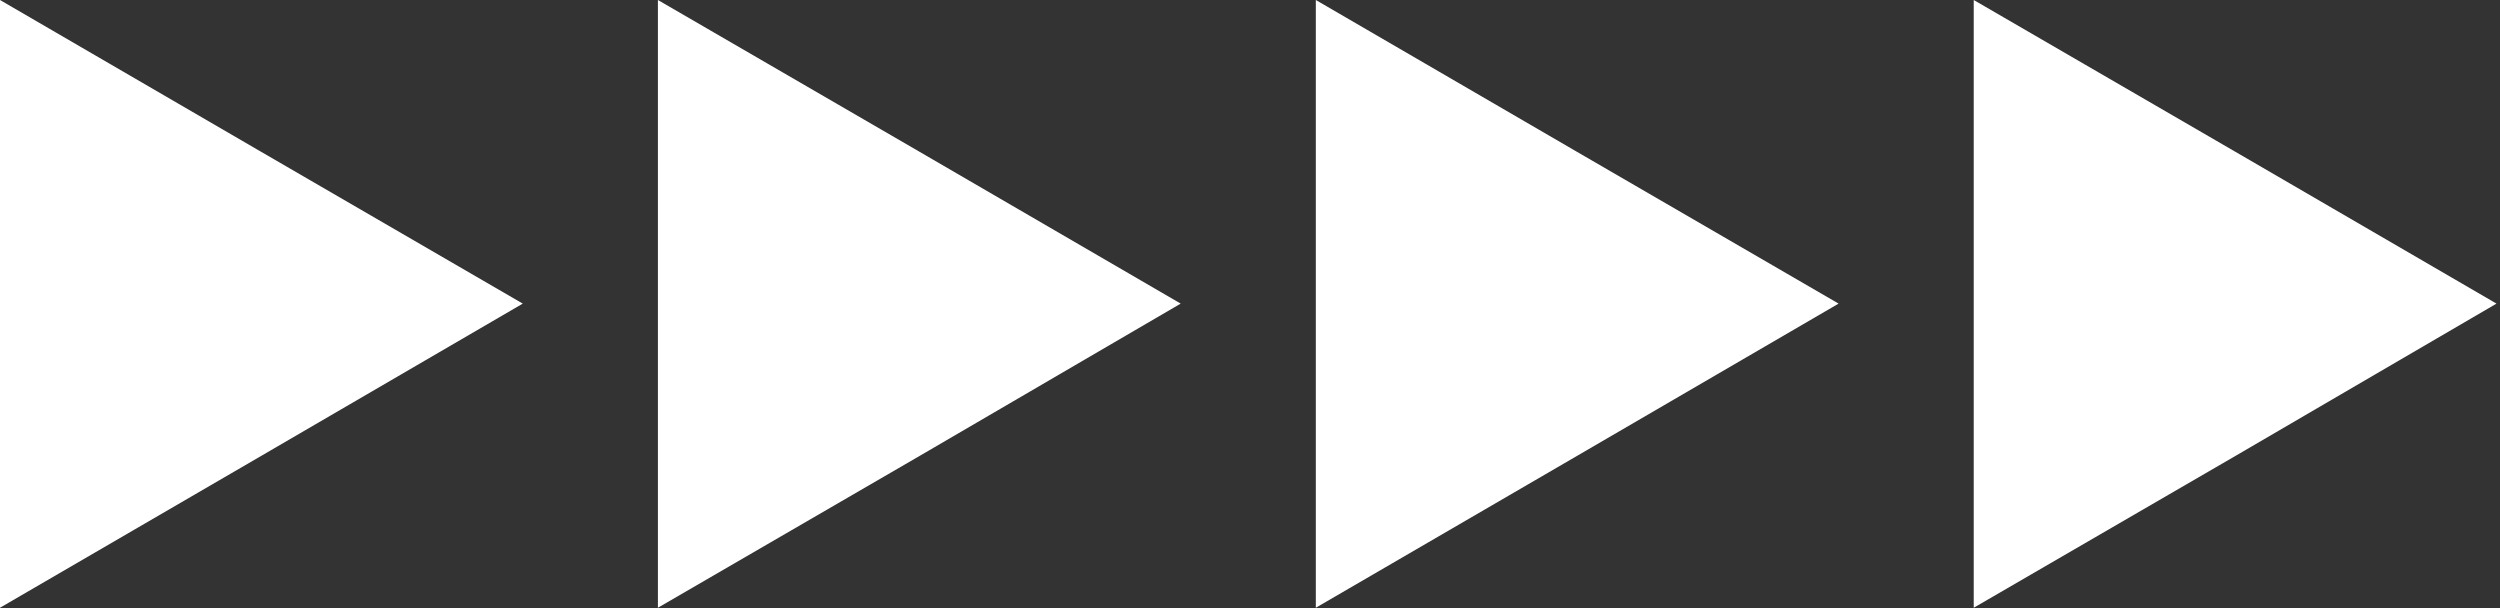
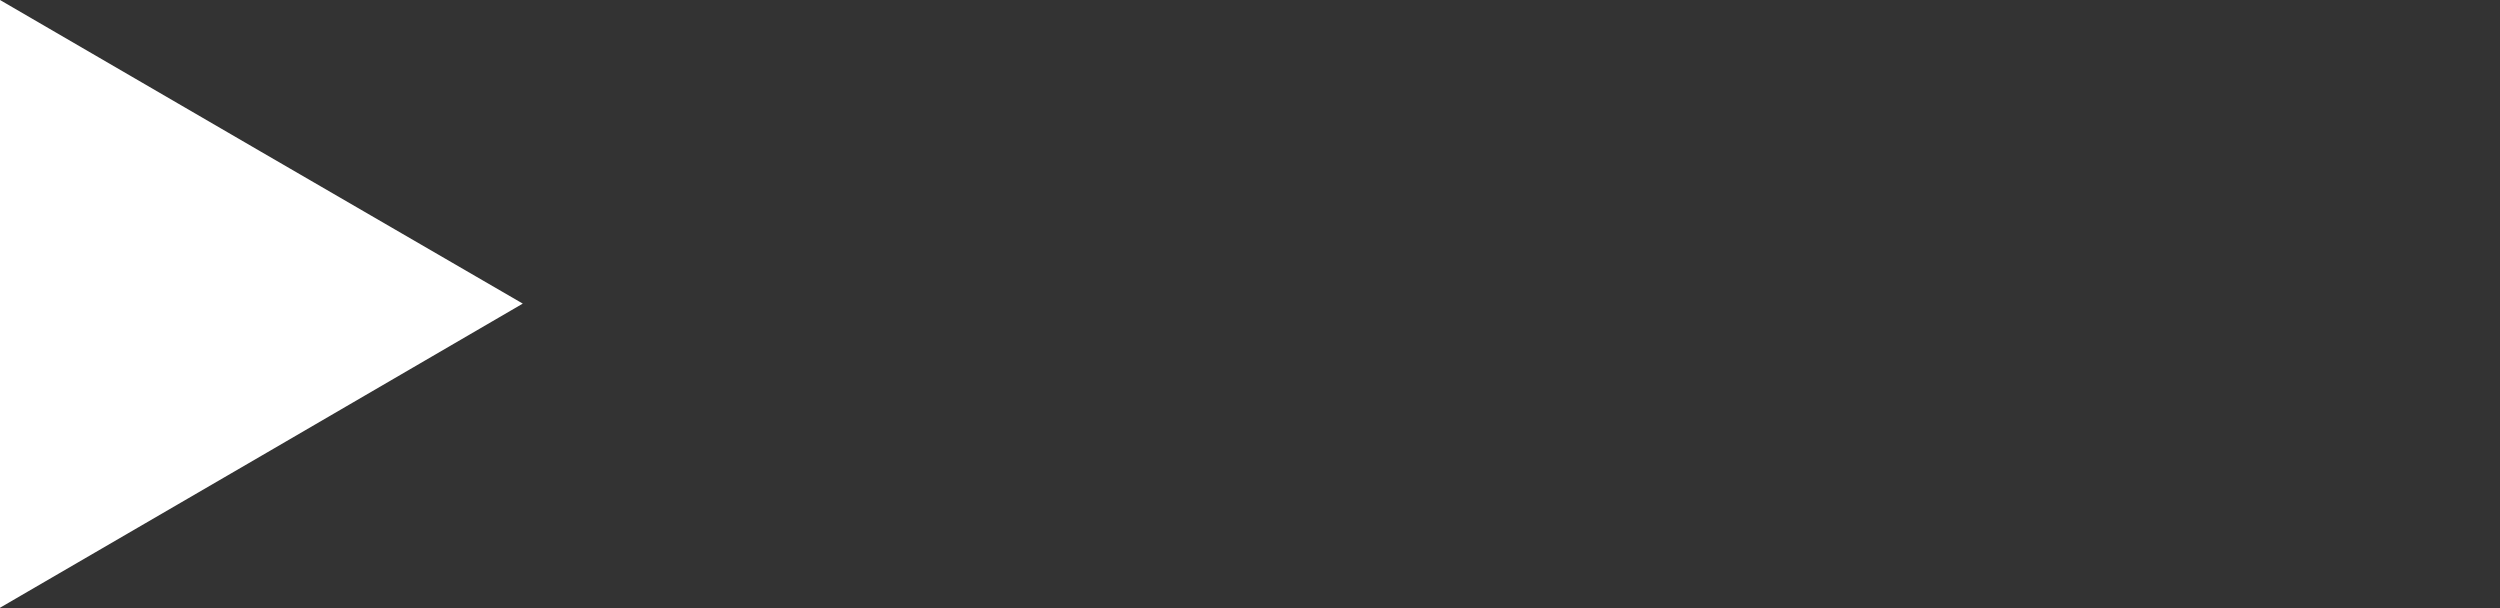
<svg xmlns="http://www.w3.org/2000/svg" width="185" height="45" viewBox="0 0 185 45" fill="none">
  <rect x="0" y="0" width="185" height="45" fill="#333333" stroke="none" />
  <path fill-rule="evenodd" clip-rule="evenodd" d="M38.685 22.467L19.323 33.74L0 44.973V22.467V-3.8147e-06L19.323 11.233L38.685 22.467Z" fill="white" />
-   <path fill-rule="evenodd" clip-rule="evenodd" d="M87.371 22.467L68.048 33.74L48.685 44.973V22.467V-3.8147e-06L68.048 11.233L87.371 22.467Z" fill="white" />
-   <path fill-rule="evenodd" clip-rule="evenodd" d="M136.056 22.467L116.693 33.74L97.371 44.973V22.467V-3.8147e-06L116.693 11.233L136.056 22.467Z" fill="white" />
-   <path fill-rule="evenodd" clip-rule="evenodd" d="M184.741 22.467L165.419 33.74L146.056 44.973V22.467V-3.8147e-06L165.419 11.233L184.741 22.467Z" fill="white" />
</svg>